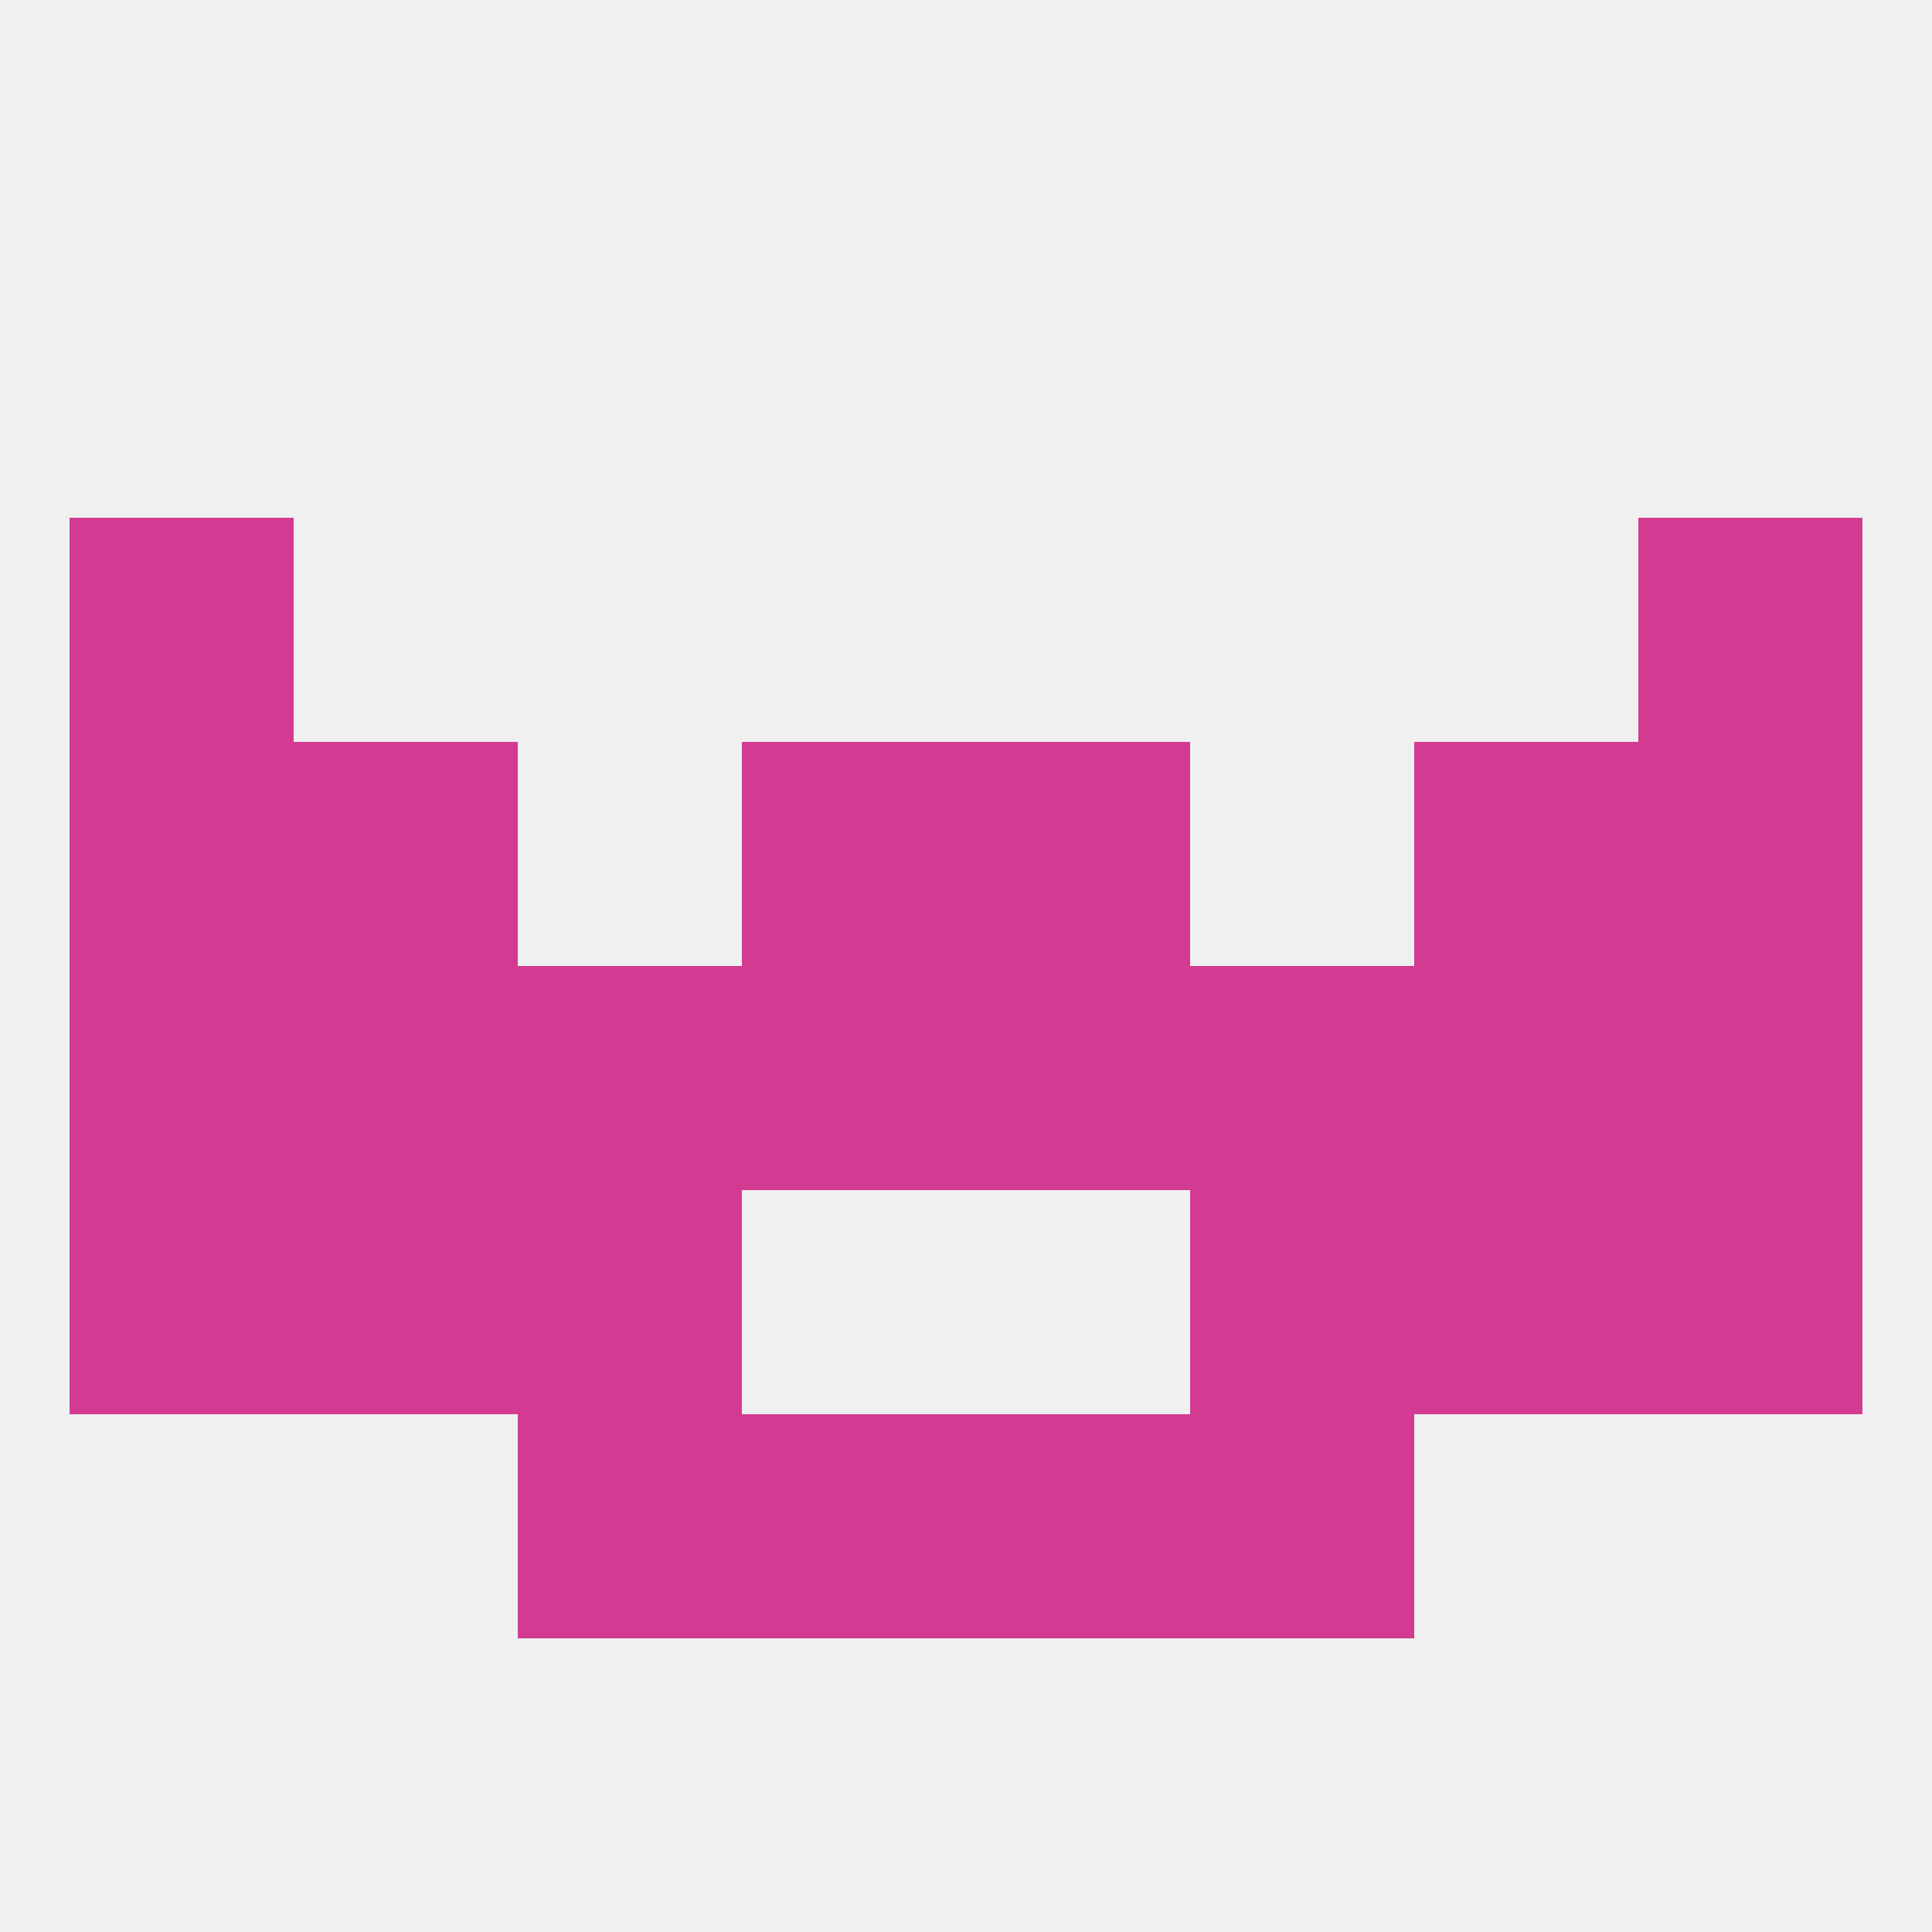
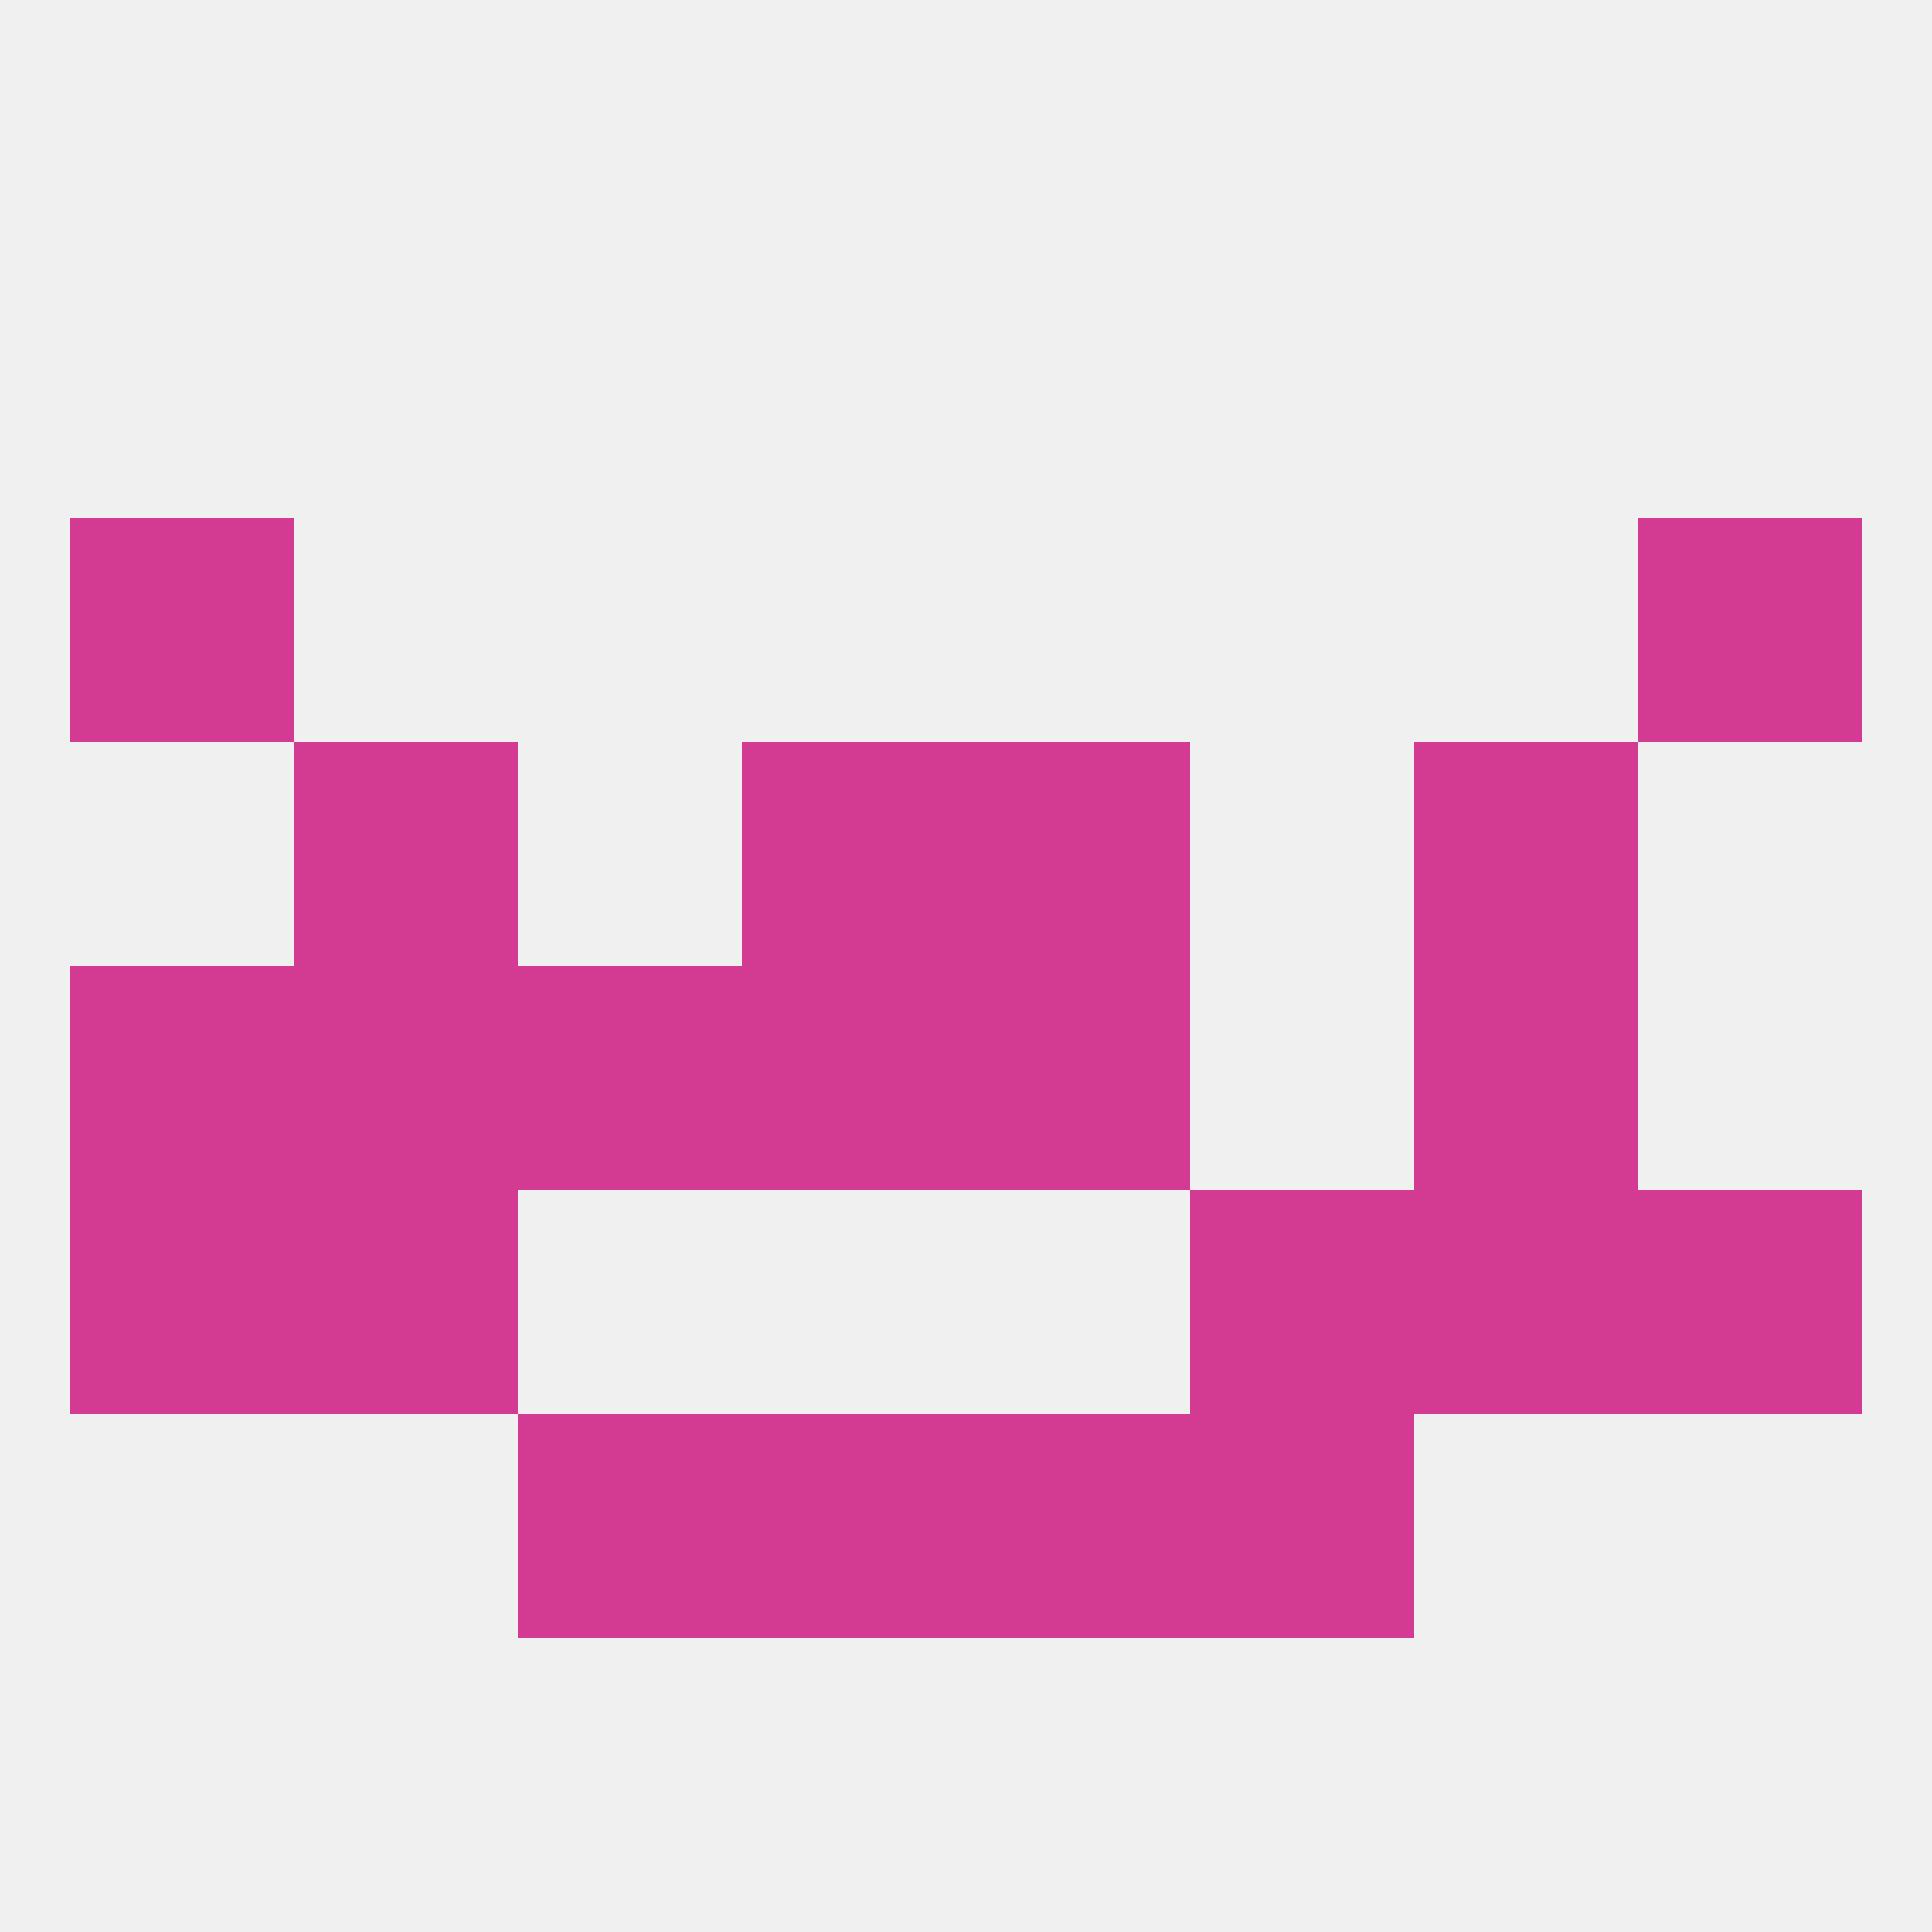
<svg xmlns="http://www.w3.org/2000/svg" version="1.1" baseprofile="full" width="250" height="250" viewBox="0 0 250 250">
  <rect width="100%" height="100%" fill="rgba(240,240,240,255)" />
  <rect x="38" y="154" width="29" height="29" fill="rgba(210,59,145,255)" />
  <rect x="183" y="154" width="29" height="29" fill="rgba(210,59,145,255)" />
-   <rect x="67" y="154" width="29" height="29" fill="rgba(210,59,145,255)" />
  <rect x="154" y="154" width="29" height="29" fill="rgba(210,59,145,255)" />
  <rect x="9" y="154" width="29" height="29" fill="rgba(210,59,145,255)" />
  <rect x="212" y="154" width="29" height="29" fill="rgba(210,59,145,255)" />
  <rect x="38" y="125" width="29" height="29" fill="rgba(210,59,145,255)" />
  <rect x="183" y="125" width="29" height="29" fill="rgba(210,59,145,255)" />
  <rect x="67" y="125" width="29" height="29" fill="rgba(210,59,145,255)" />
-   <rect x="212" y="125" width="29" height="29" fill="rgba(210,59,145,255)" />
-   <rect x="154" y="125" width="29" height="29" fill="rgba(210,59,145,255)" />
  <rect x="96" y="125" width="29" height="29" fill="rgba(210,59,145,255)" />
  <rect x="125" y="125" width="29" height="29" fill="rgba(210,59,145,255)" />
  <rect x="9" y="125" width="29" height="29" fill="rgba(210,59,145,255)" />
  <rect x="67" y="183" width="29" height="29" fill="rgba(210,59,145,255)" />
  <rect x="154" y="183" width="29" height="29" fill="rgba(210,59,145,255)" />
  <rect x="96" y="183" width="29" height="29" fill="rgba(210,59,145,255)" />
  <rect x="125" y="183" width="29" height="29" fill="rgba(210,59,145,255)" />
  <rect x="96" y="96" width="29" height="29" fill="rgba(210,59,145,255)" />
  <rect x="125" y="96" width="29" height="29" fill="rgba(210,59,145,255)" />
-   <rect x="9" y="96" width="29" height="29" fill="rgba(210,59,145,255)" />
-   <rect x="212" y="96" width="29" height="29" fill="rgba(210,59,145,255)" />
  <rect x="38" y="96" width="29" height="29" fill="rgba(210,59,145,255)" />
  <rect x="183" y="96" width="29" height="29" fill="rgba(210,59,145,255)" />
  <rect x="212" y="67" width="29" height="29" fill="rgba(210,59,145,255)" />
  <rect x="9" y="67" width="29" height="29" fill="rgba(210,59,145,255)" />
</svg>